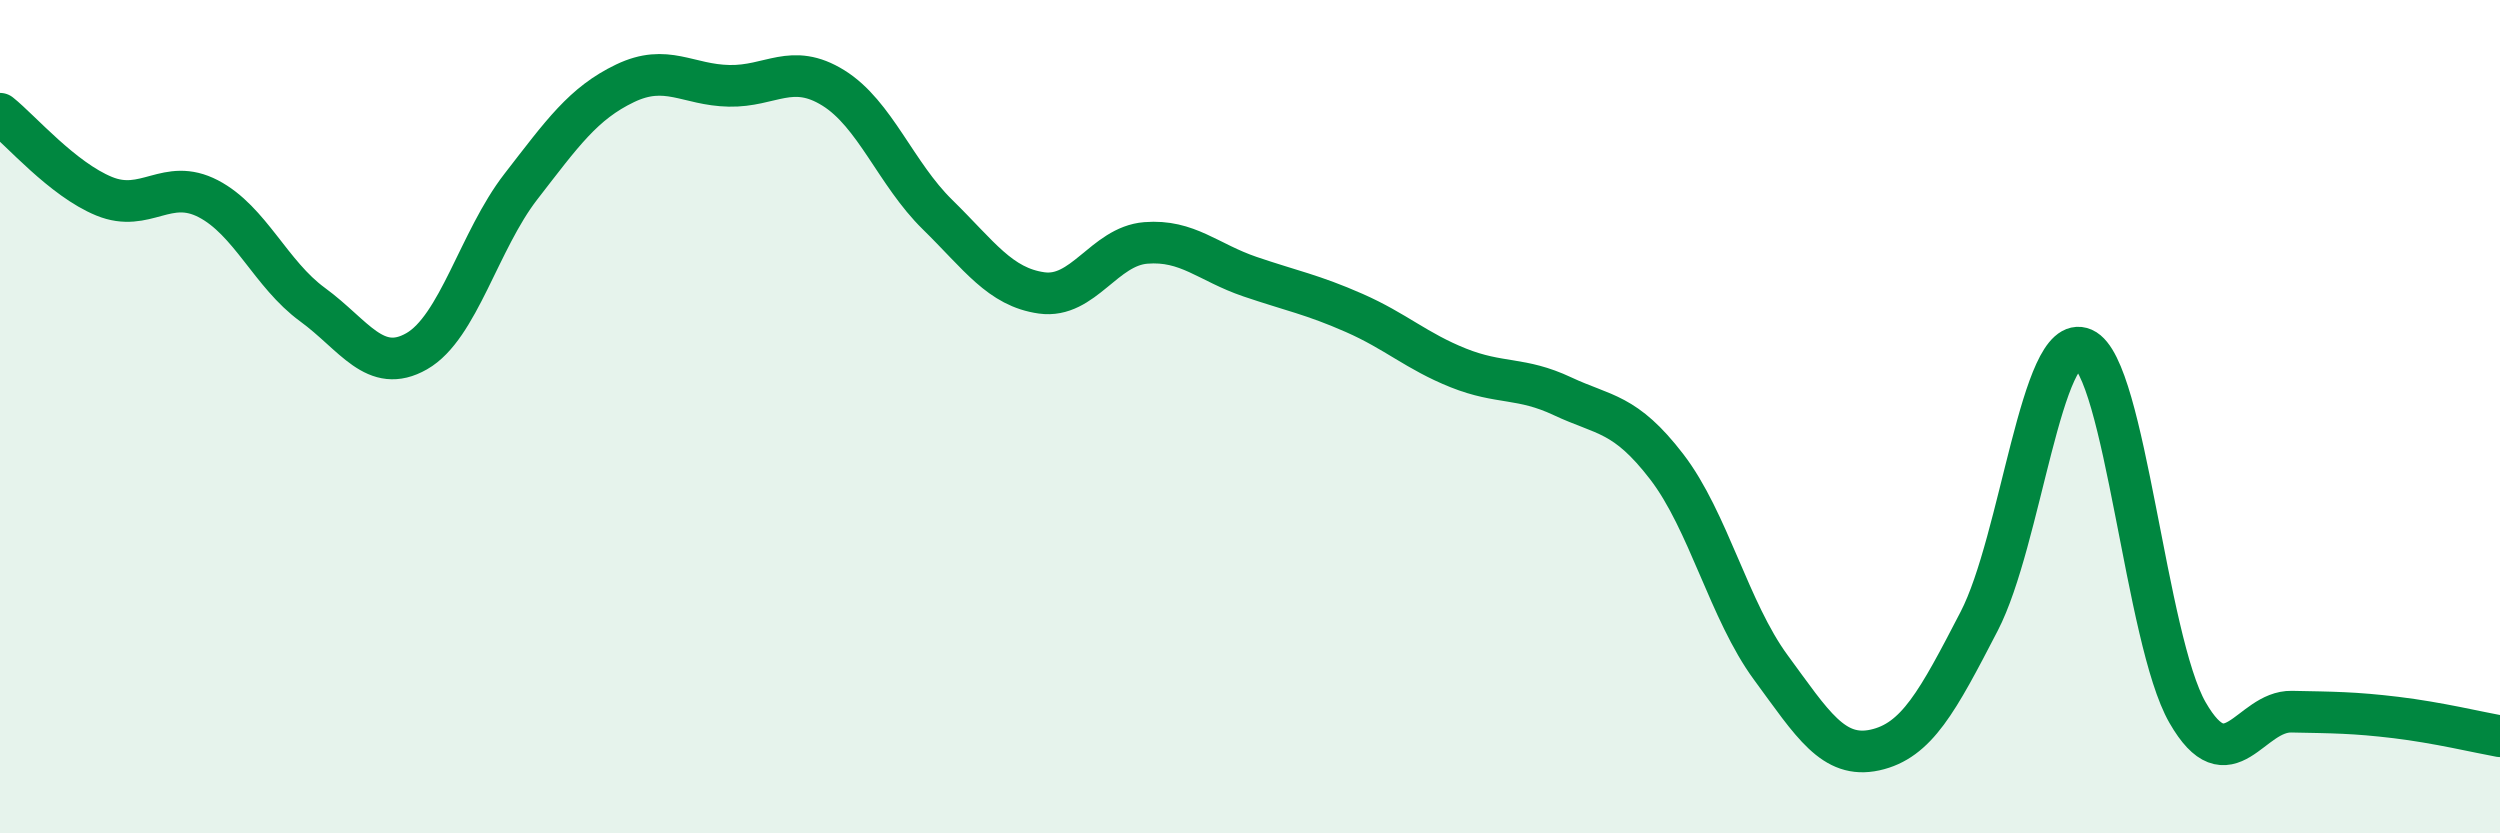
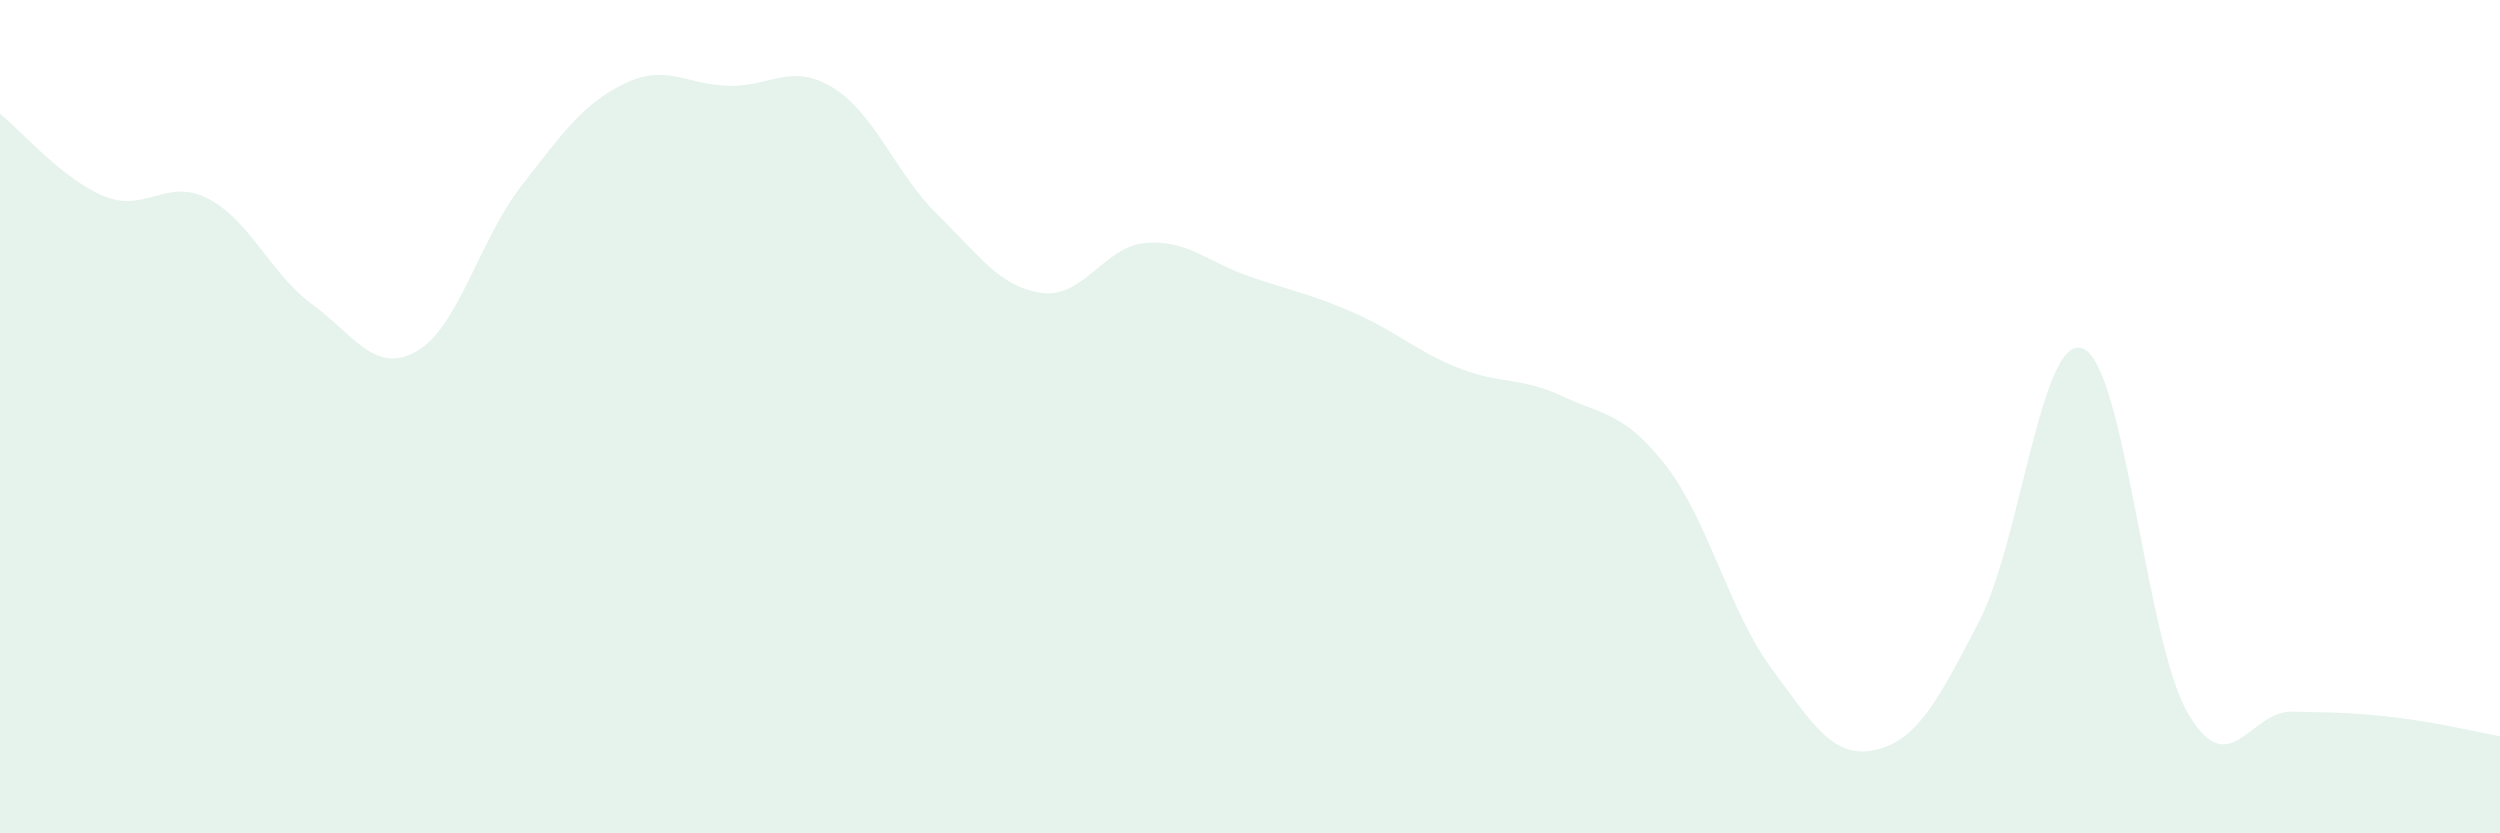
<svg xmlns="http://www.w3.org/2000/svg" width="60" height="20" viewBox="0 0 60 20">
  <path d="M 0,2.73 C 0.5,3.13 1.5,4.3 2.5,4.71 C 3.5,5.12 4,4.25 5,4.77 C 6,5.29 6.5,6.58 7.5,7.31 C 8.5,8.04 9,9 10,8.43 C 11,7.86 11.5,5.77 12.5,4.48 C 13.5,3.19 14,2.48 15,2 C 16,1.52 16.5,2.04 17.5,2.06 C 18.5,2.08 19,1.49 20,2.11 C 21,2.73 21.5,4.17 22.5,5.15 C 23.5,6.13 24,6.89 25,7.03 C 26,7.17 26.5,5.91 27.5,5.83 C 28.5,5.75 29,6.3 30,6.64 C 31,6.98 31.5,7.07 32.5,7.51 C 33.5,7.95 34,8.43 35,8.83 C 36,9.23 36.5,9.04 37.5,9.51 C 38.5,9.98 39,9.9 40,11.2 C 41,12.5 41.5,14.66 42.5,16.02 C 43.5,17.38 44,18.22 45,18 C 46,17.78 46.5,16.84 47.5,14.91 C 48.5,12.98 49,7.93 50,8.37 C 51,8.81 51.5,15.36 52.5,17.1 C 53.5,18.84 54,17.06 55,17.08 C 56,17.1 56.5,17.1 57.5,17.22 C 58.5,17.34 59.5,17.58 60,17.67L60 20L0 20Z" fill="#008740" opacity="0.1" stroke-linecap="round" stroke-linejoin="round" />
-   <path d="M 0,2.73 C 0.5,3.13 1.5,4.3 2.5,4.71 C 3.5,5.12 4,4.25 5,4.77 C 6,5.29 6.5,6.58 7.5,7.31 C 8.5,8.04 9,9 10,8.43 C 11,7.86 11.5,5.77 12.5,4.48 C 13.5,3.19 14,2.48 15,2 C 16,1.52 16.5,2.04 17.5,2.06 C 18.5,2.08 19,1.49 20,2.11 C 21,2.73 21.5,4.17 22.5,5.15 C 23.5,6.13 24,6.89 25,7.03 C 26,7.17 26.5,5.91 27.5,5.83 C 28.5,5.75 29,6.3 30,6.64 C 31,6.98 31.5,7.07 32.5,7.51 C 33.5,7.95 34,8.43 35,8.83 C 36,9.23 36.5,9.04 37.5,9.51 C 38.5,9.98 39,9.9 40,11.2 C 41,12.5 41.5,14.66 42.5,16.02 C 43.5,17.38 44,18.22 45,18 C 46,17.78 46.5,16.84 47.5,14.91 C 48.5,12.98 49,7.93 50,8.37 C 51,8.81 51.5,15.36 52.5,17.1 C 53.5,18.84 54,17.06 55,17.08 C 56,17.1 56.5,17.1 57.5,17.22 C 58.5,17.34 59.5,17.58 60,17.67" stroke="#008740" stroke-width="1" fill="none" stroke-linecap="round" stroke-linejoin="round" />
</svg>